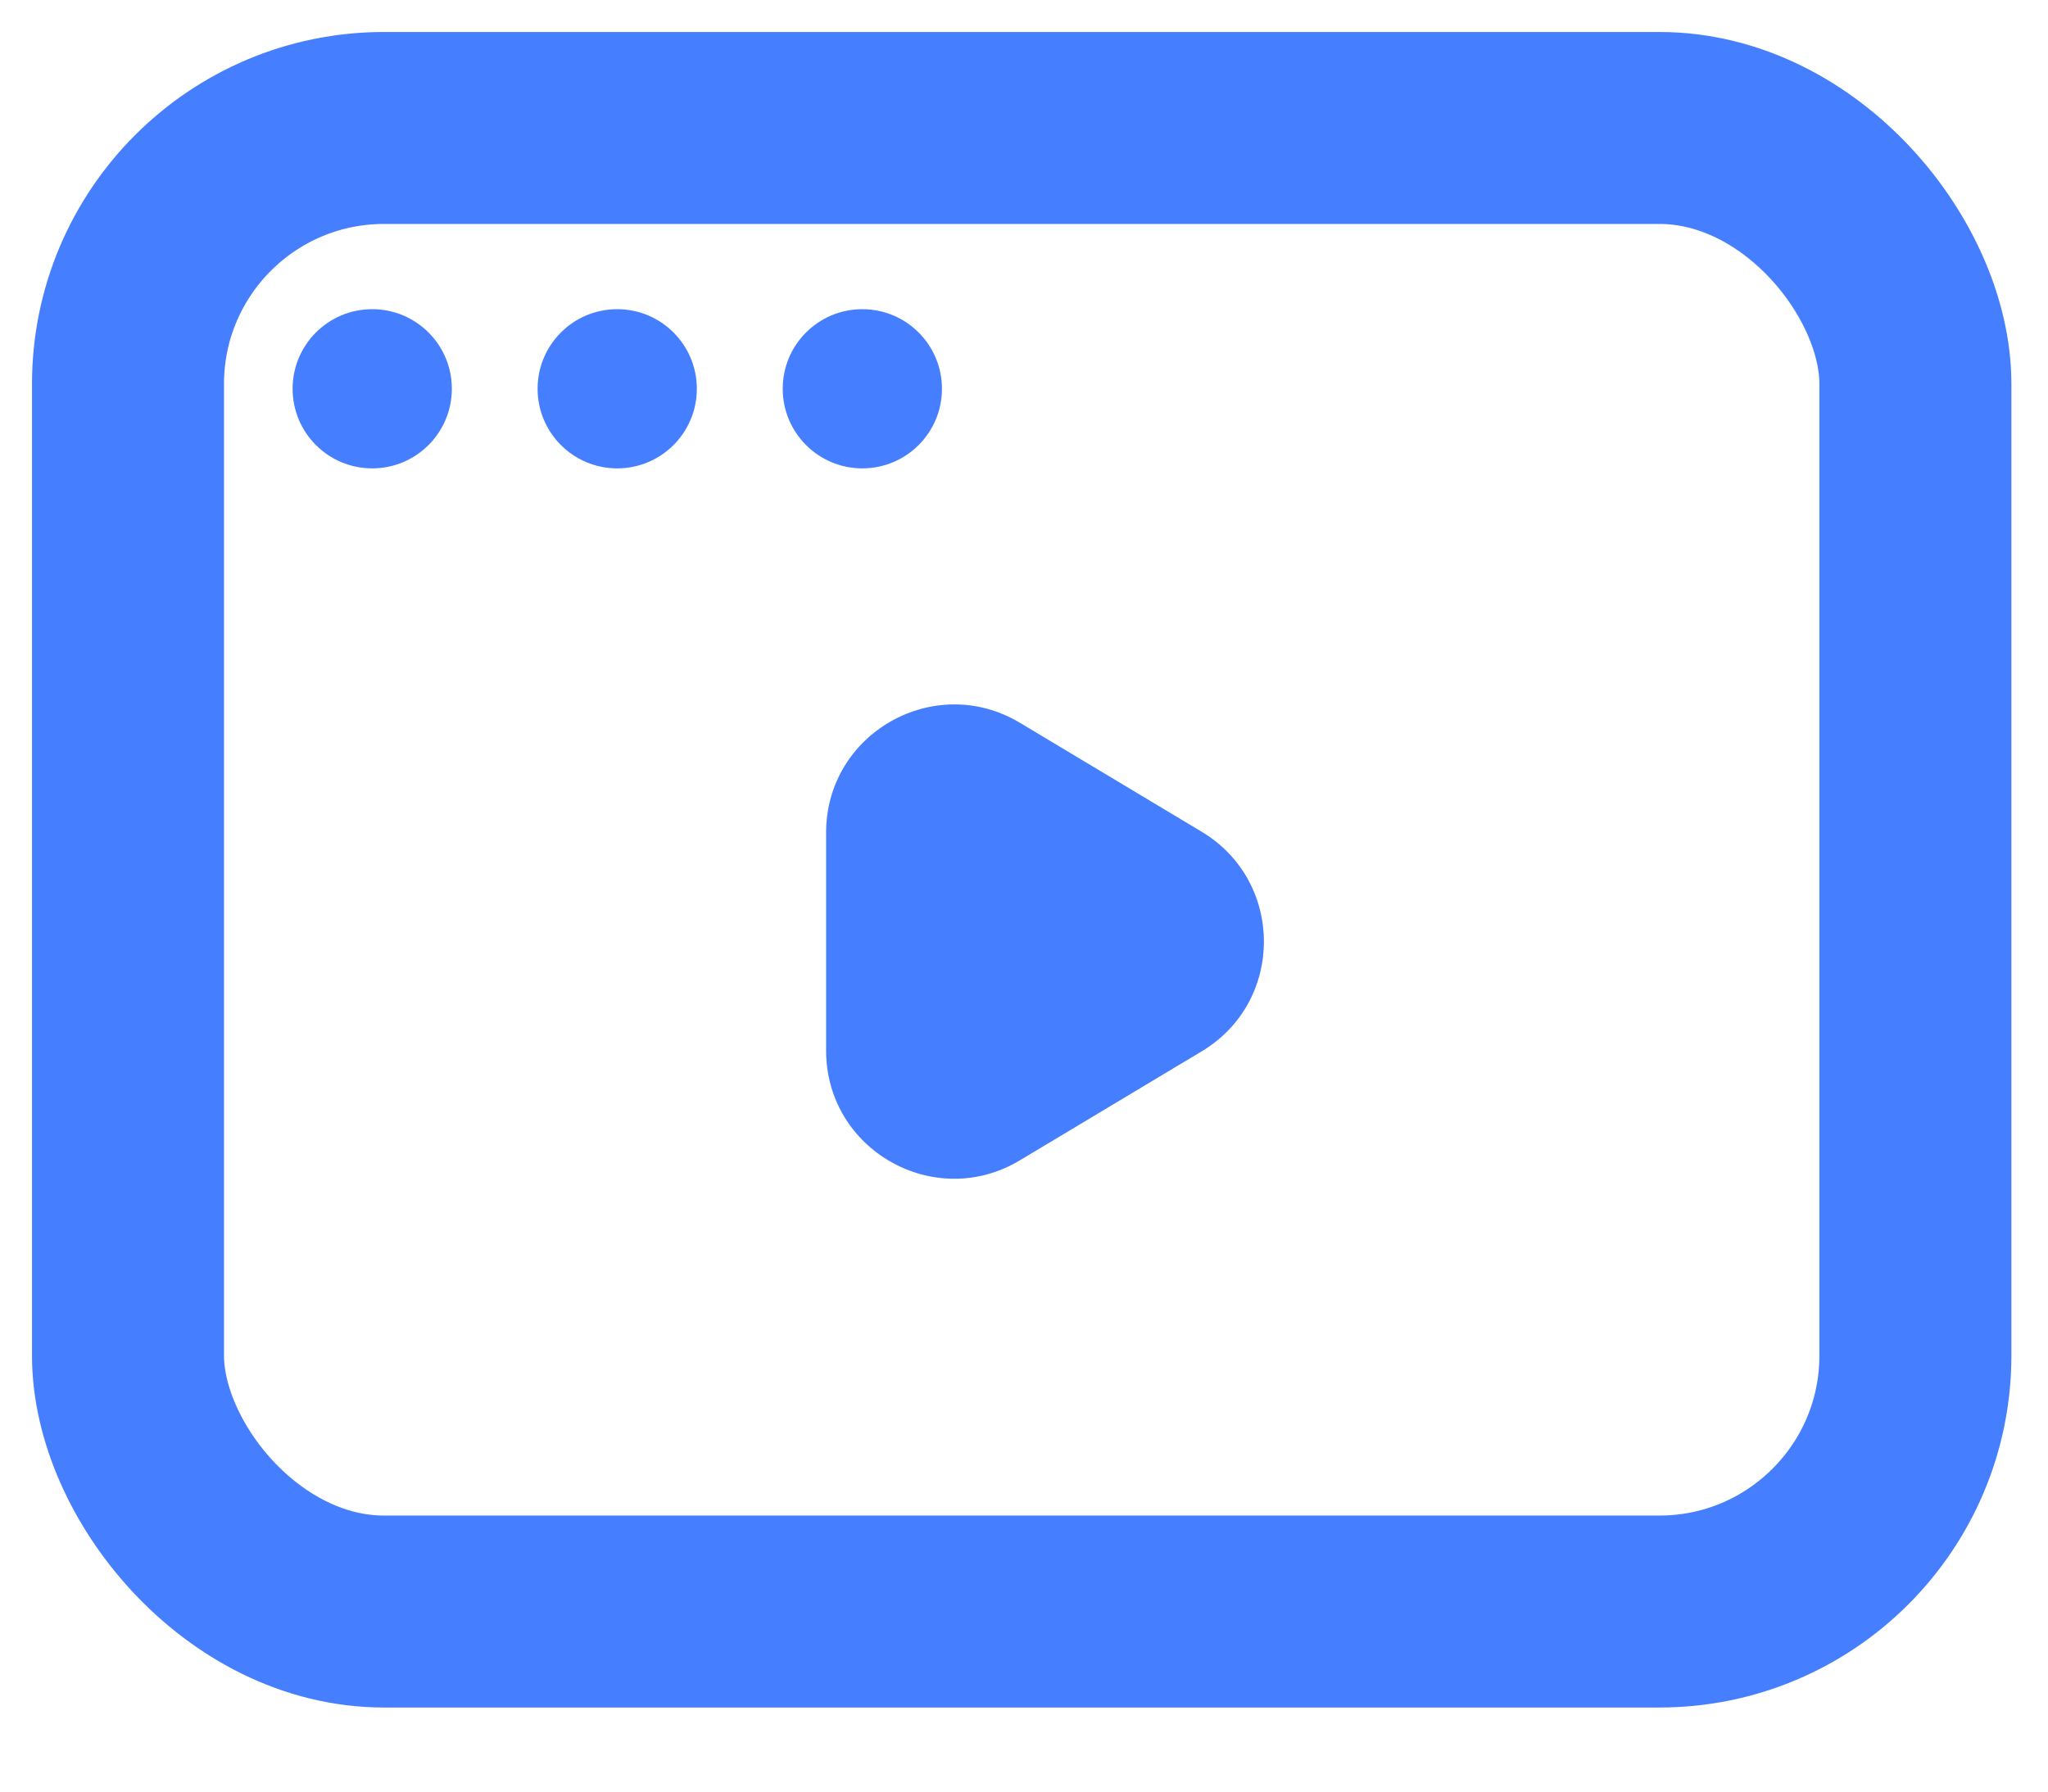
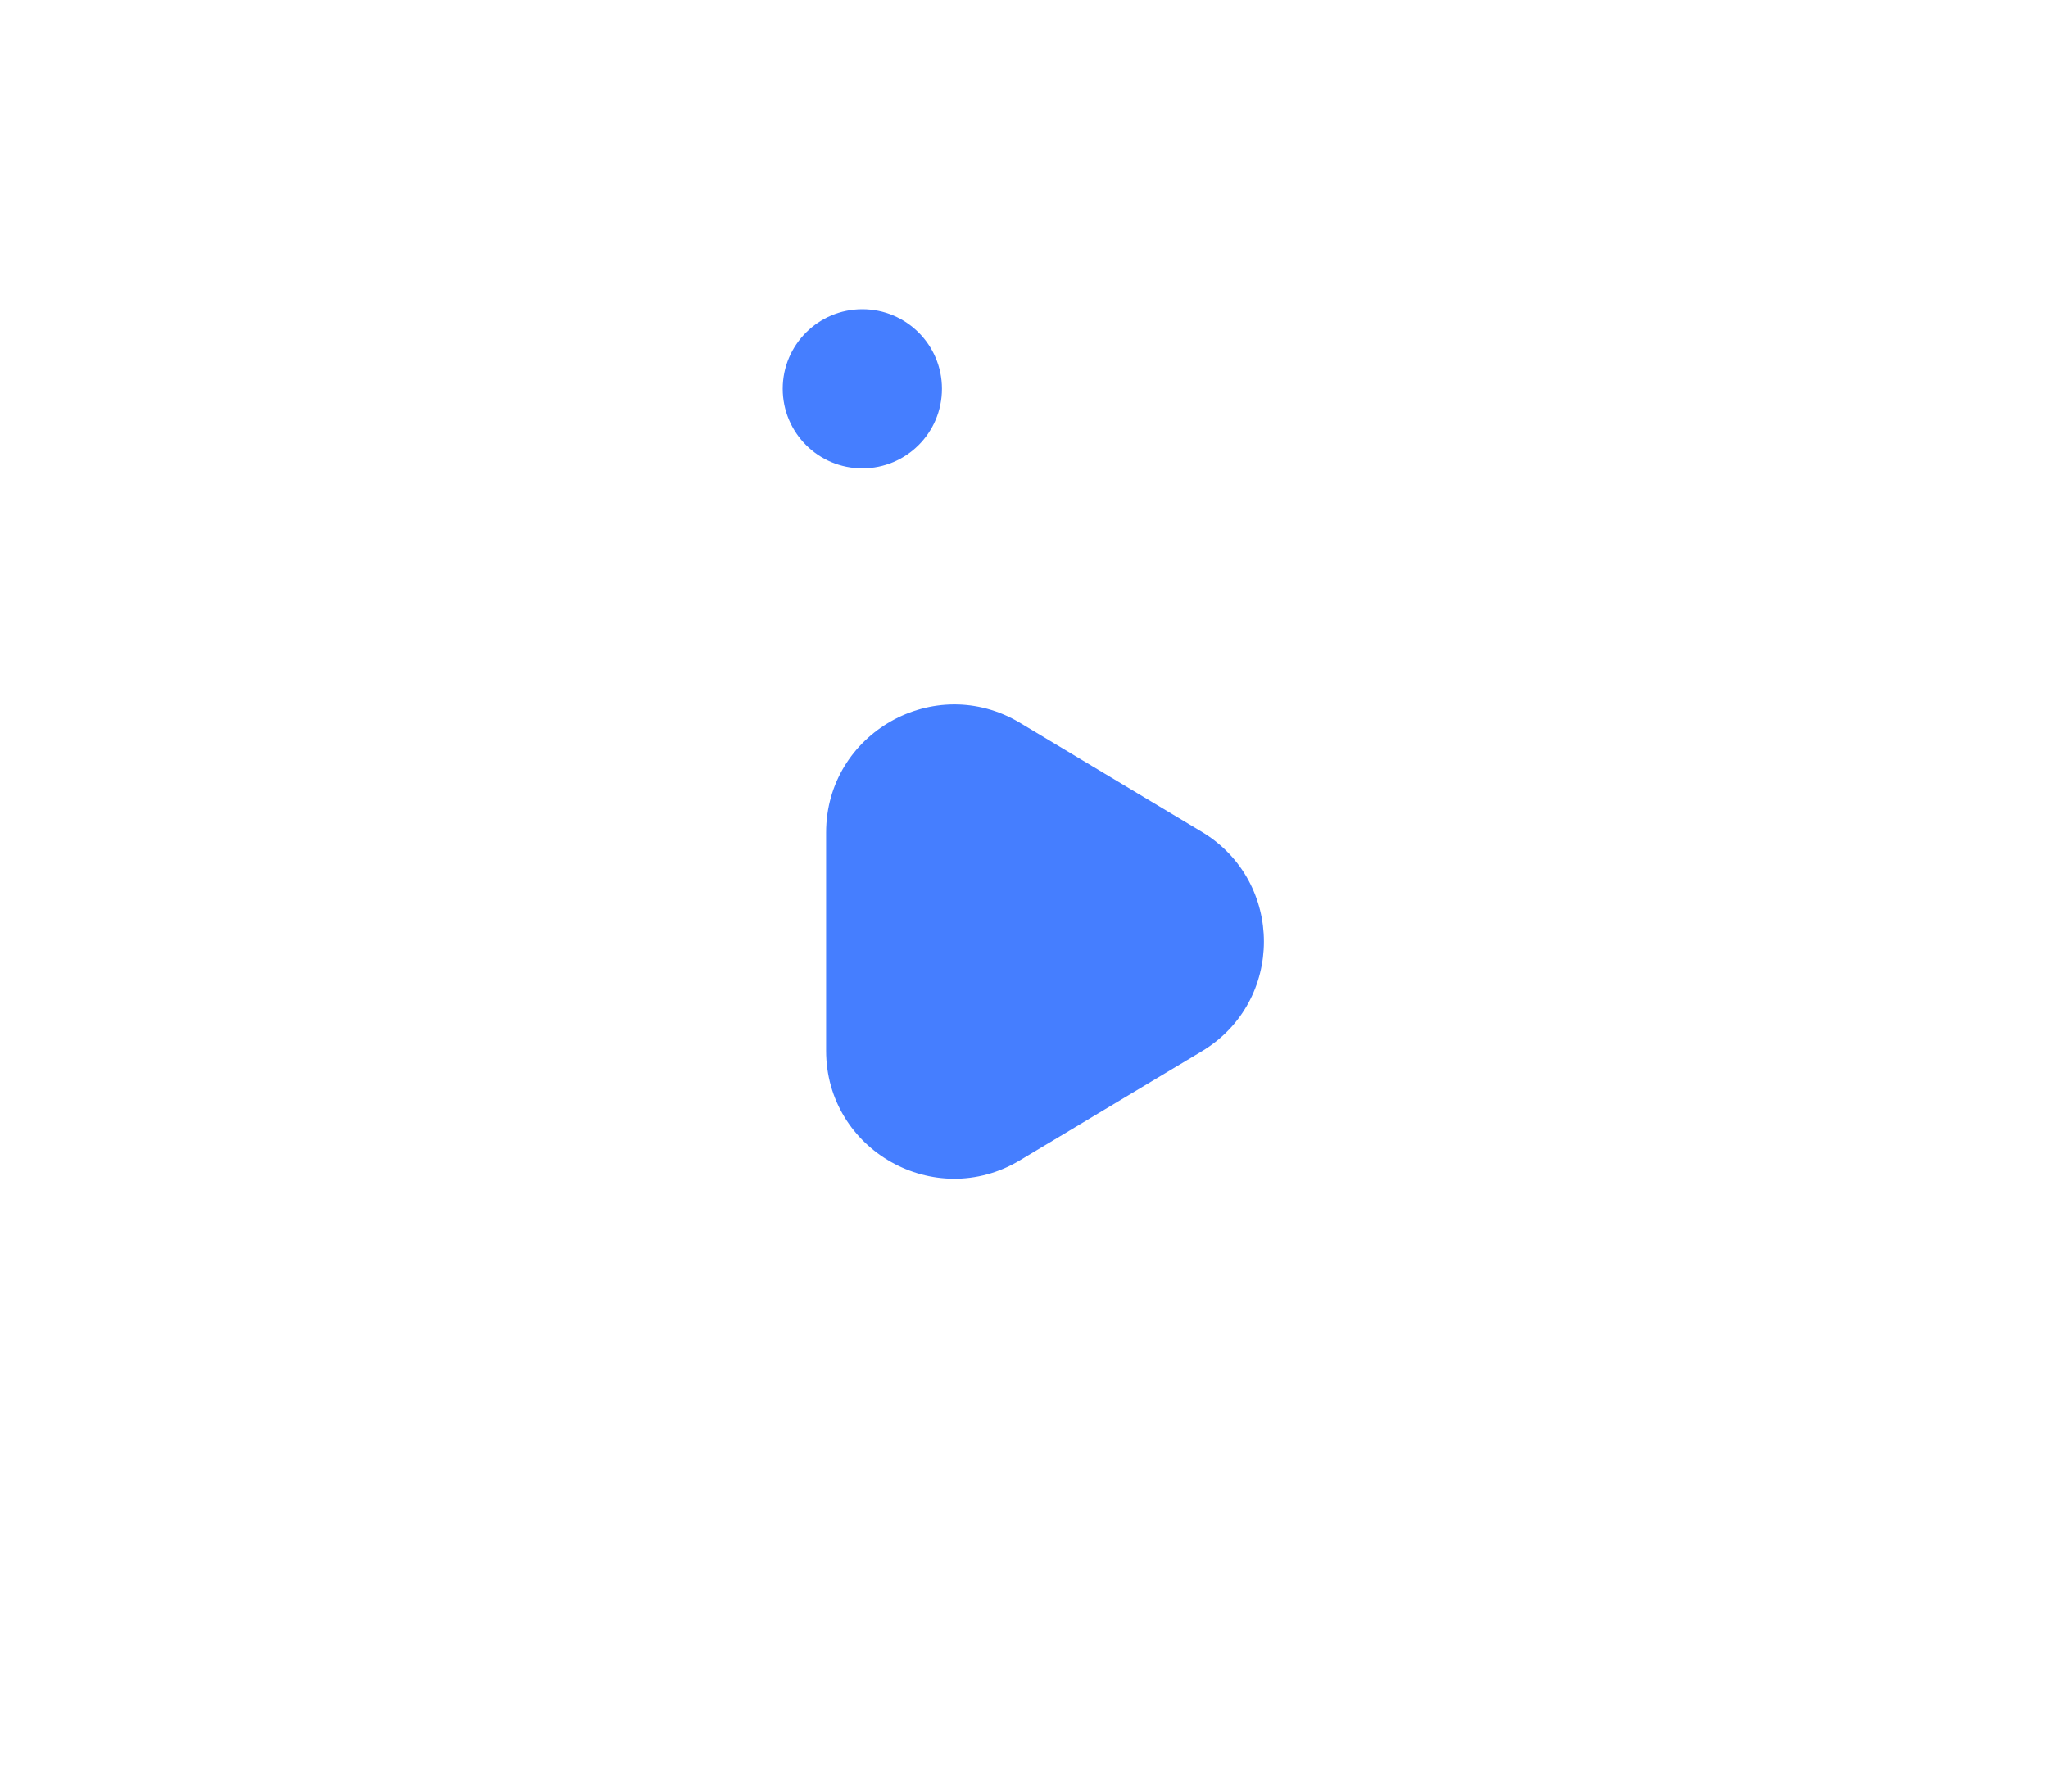
<svg xmlns="http://www.w3.org/2000/svg" width="16" height="14" viewBox="0 0 16 14" fill="none">
-   <rect x="1" y="1" width="13.964" height="11.593" rx="2" stroke="#457EFF" stroke-width="1.5" />
  <path d="M9.389 6.5L7.968 5.648C7.302 5.249 6.454 5.729 6.454 6.506V8.21C6.454 8.987 7.302 9.467 7.968 9.067L9.389 8.215C10.036 7.827 10.036 6.889 9.389 6.5Z" fill="#457EFF" />
-   <ellipse cx="2.908" cy="3.038" rx="0.622" ry="0.622" fill="#457EFF" />
-   <circle cx="4.822" cy="3.038" r="0.622" fill="#457EFF" />
  <circle cx="6.737" cy="3.038" r="0.622" fill="#457EFF" />
</svg>